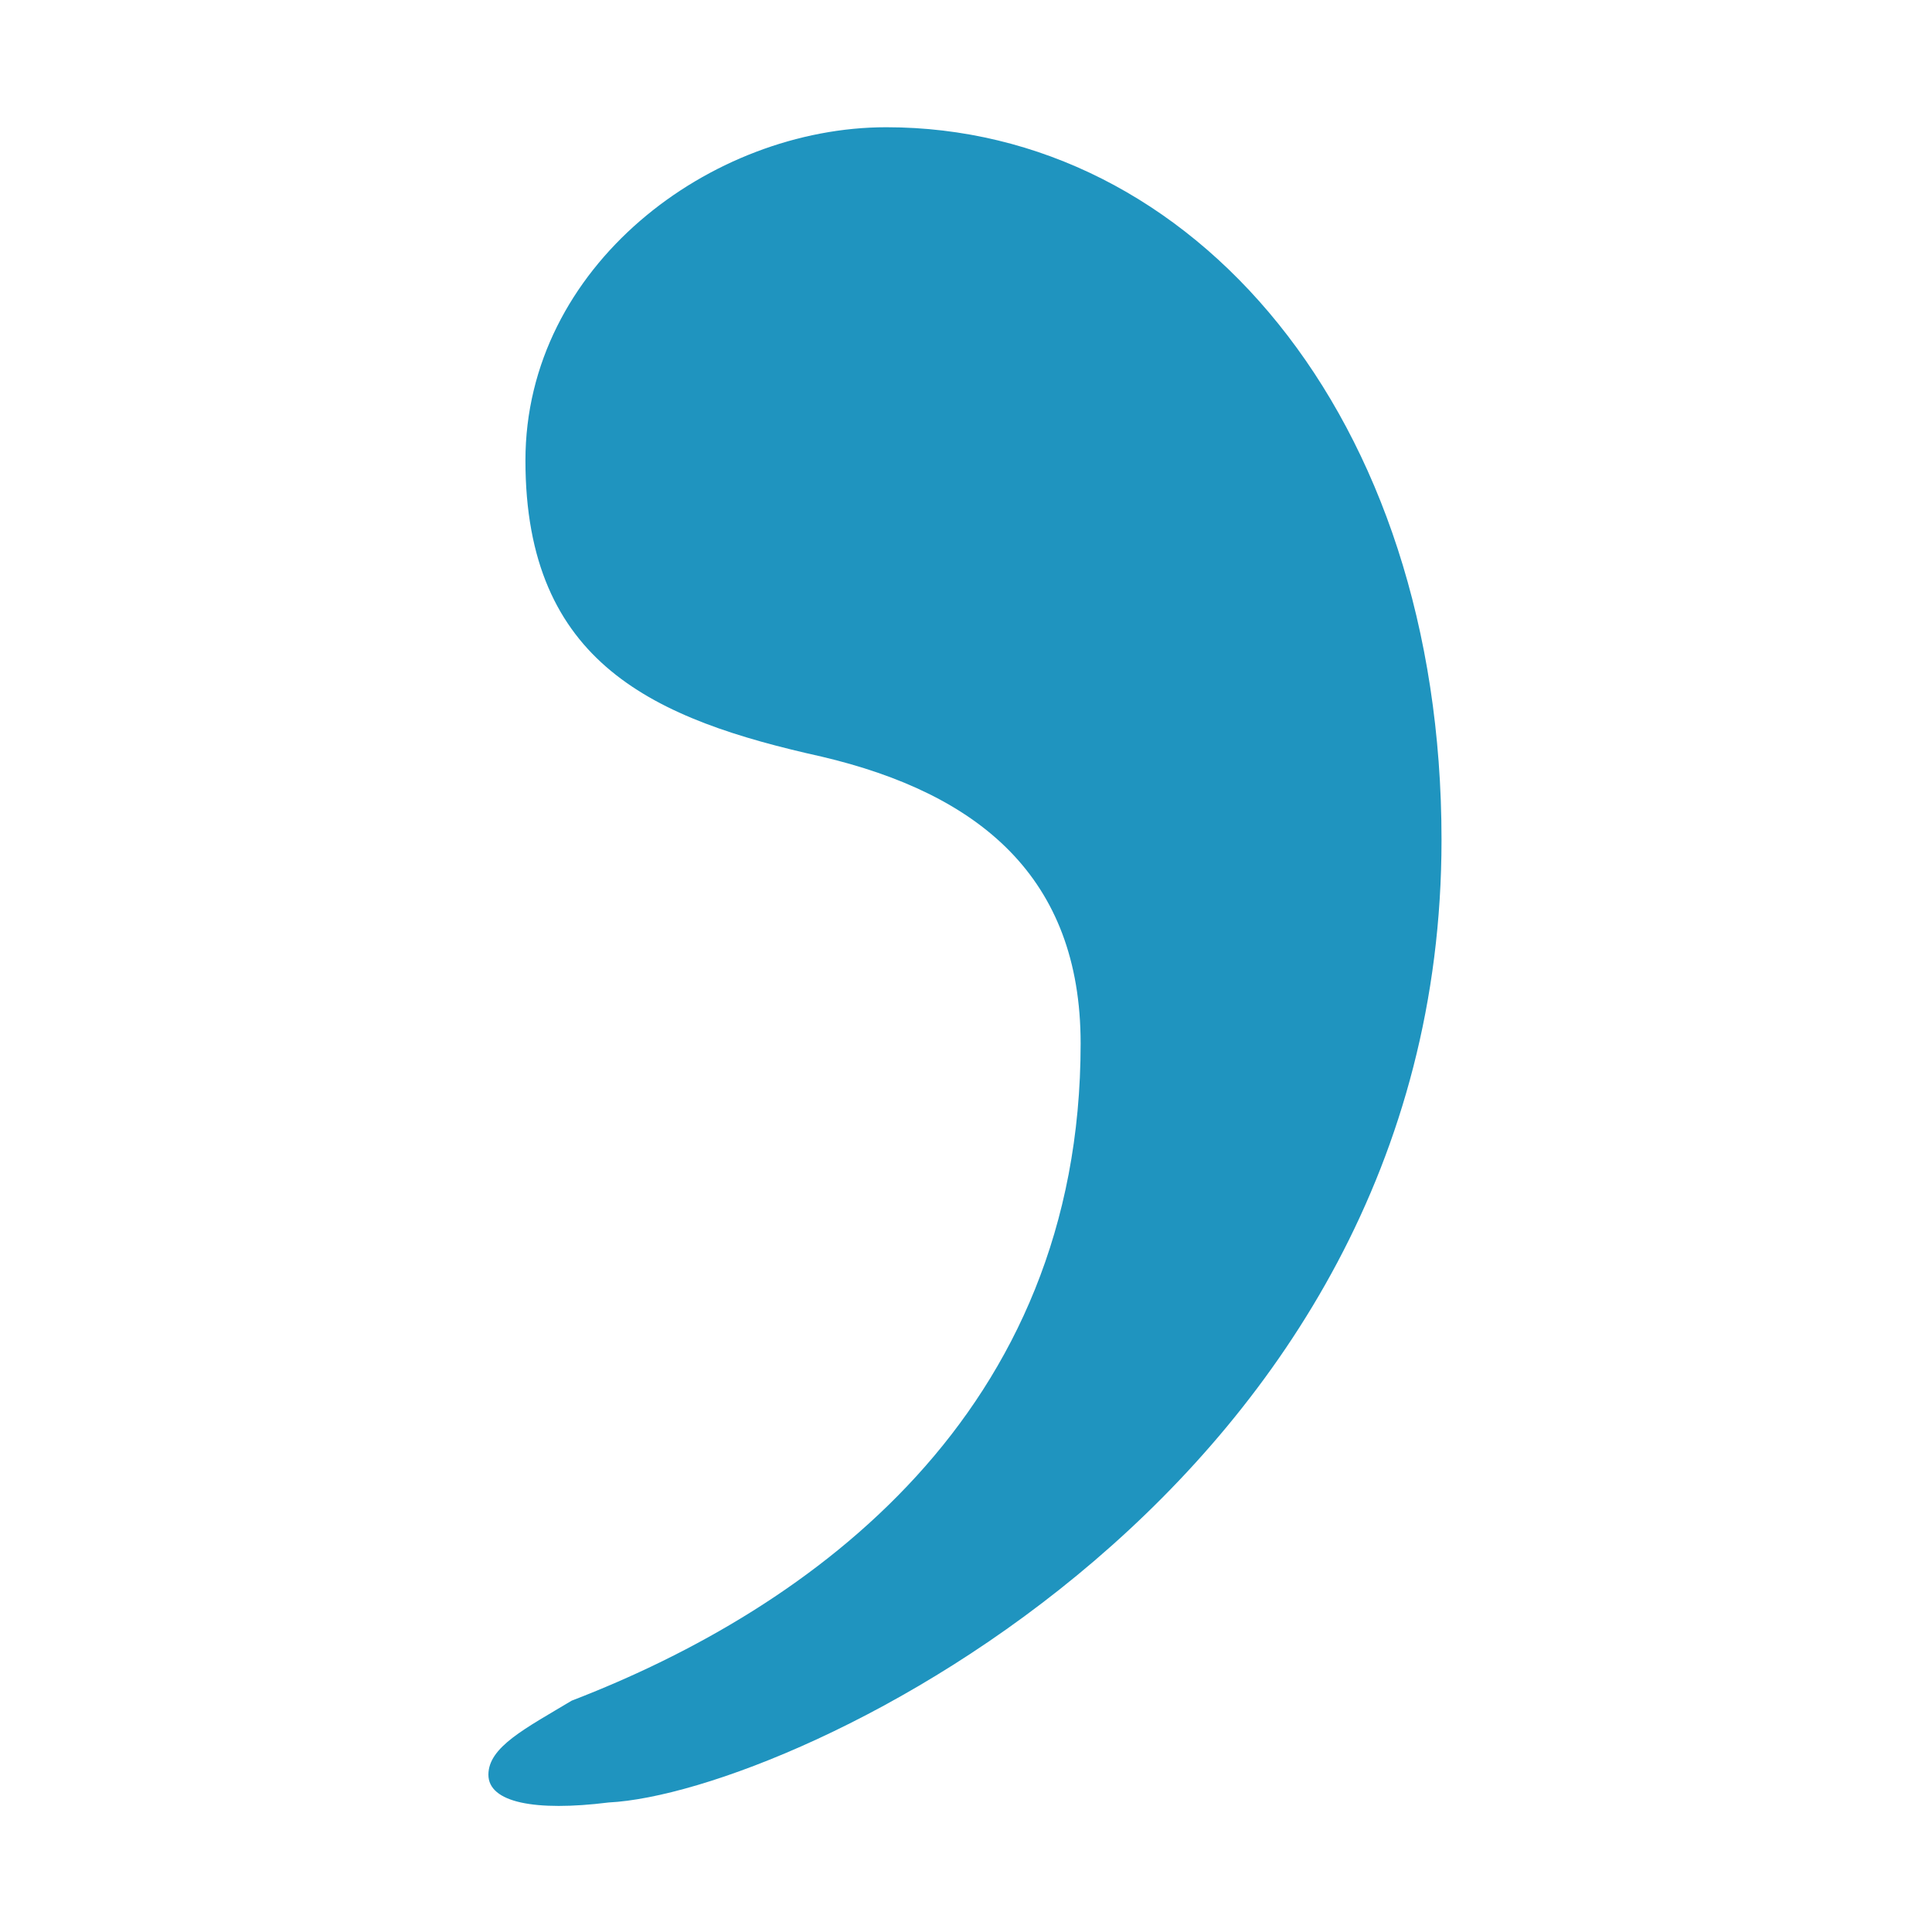
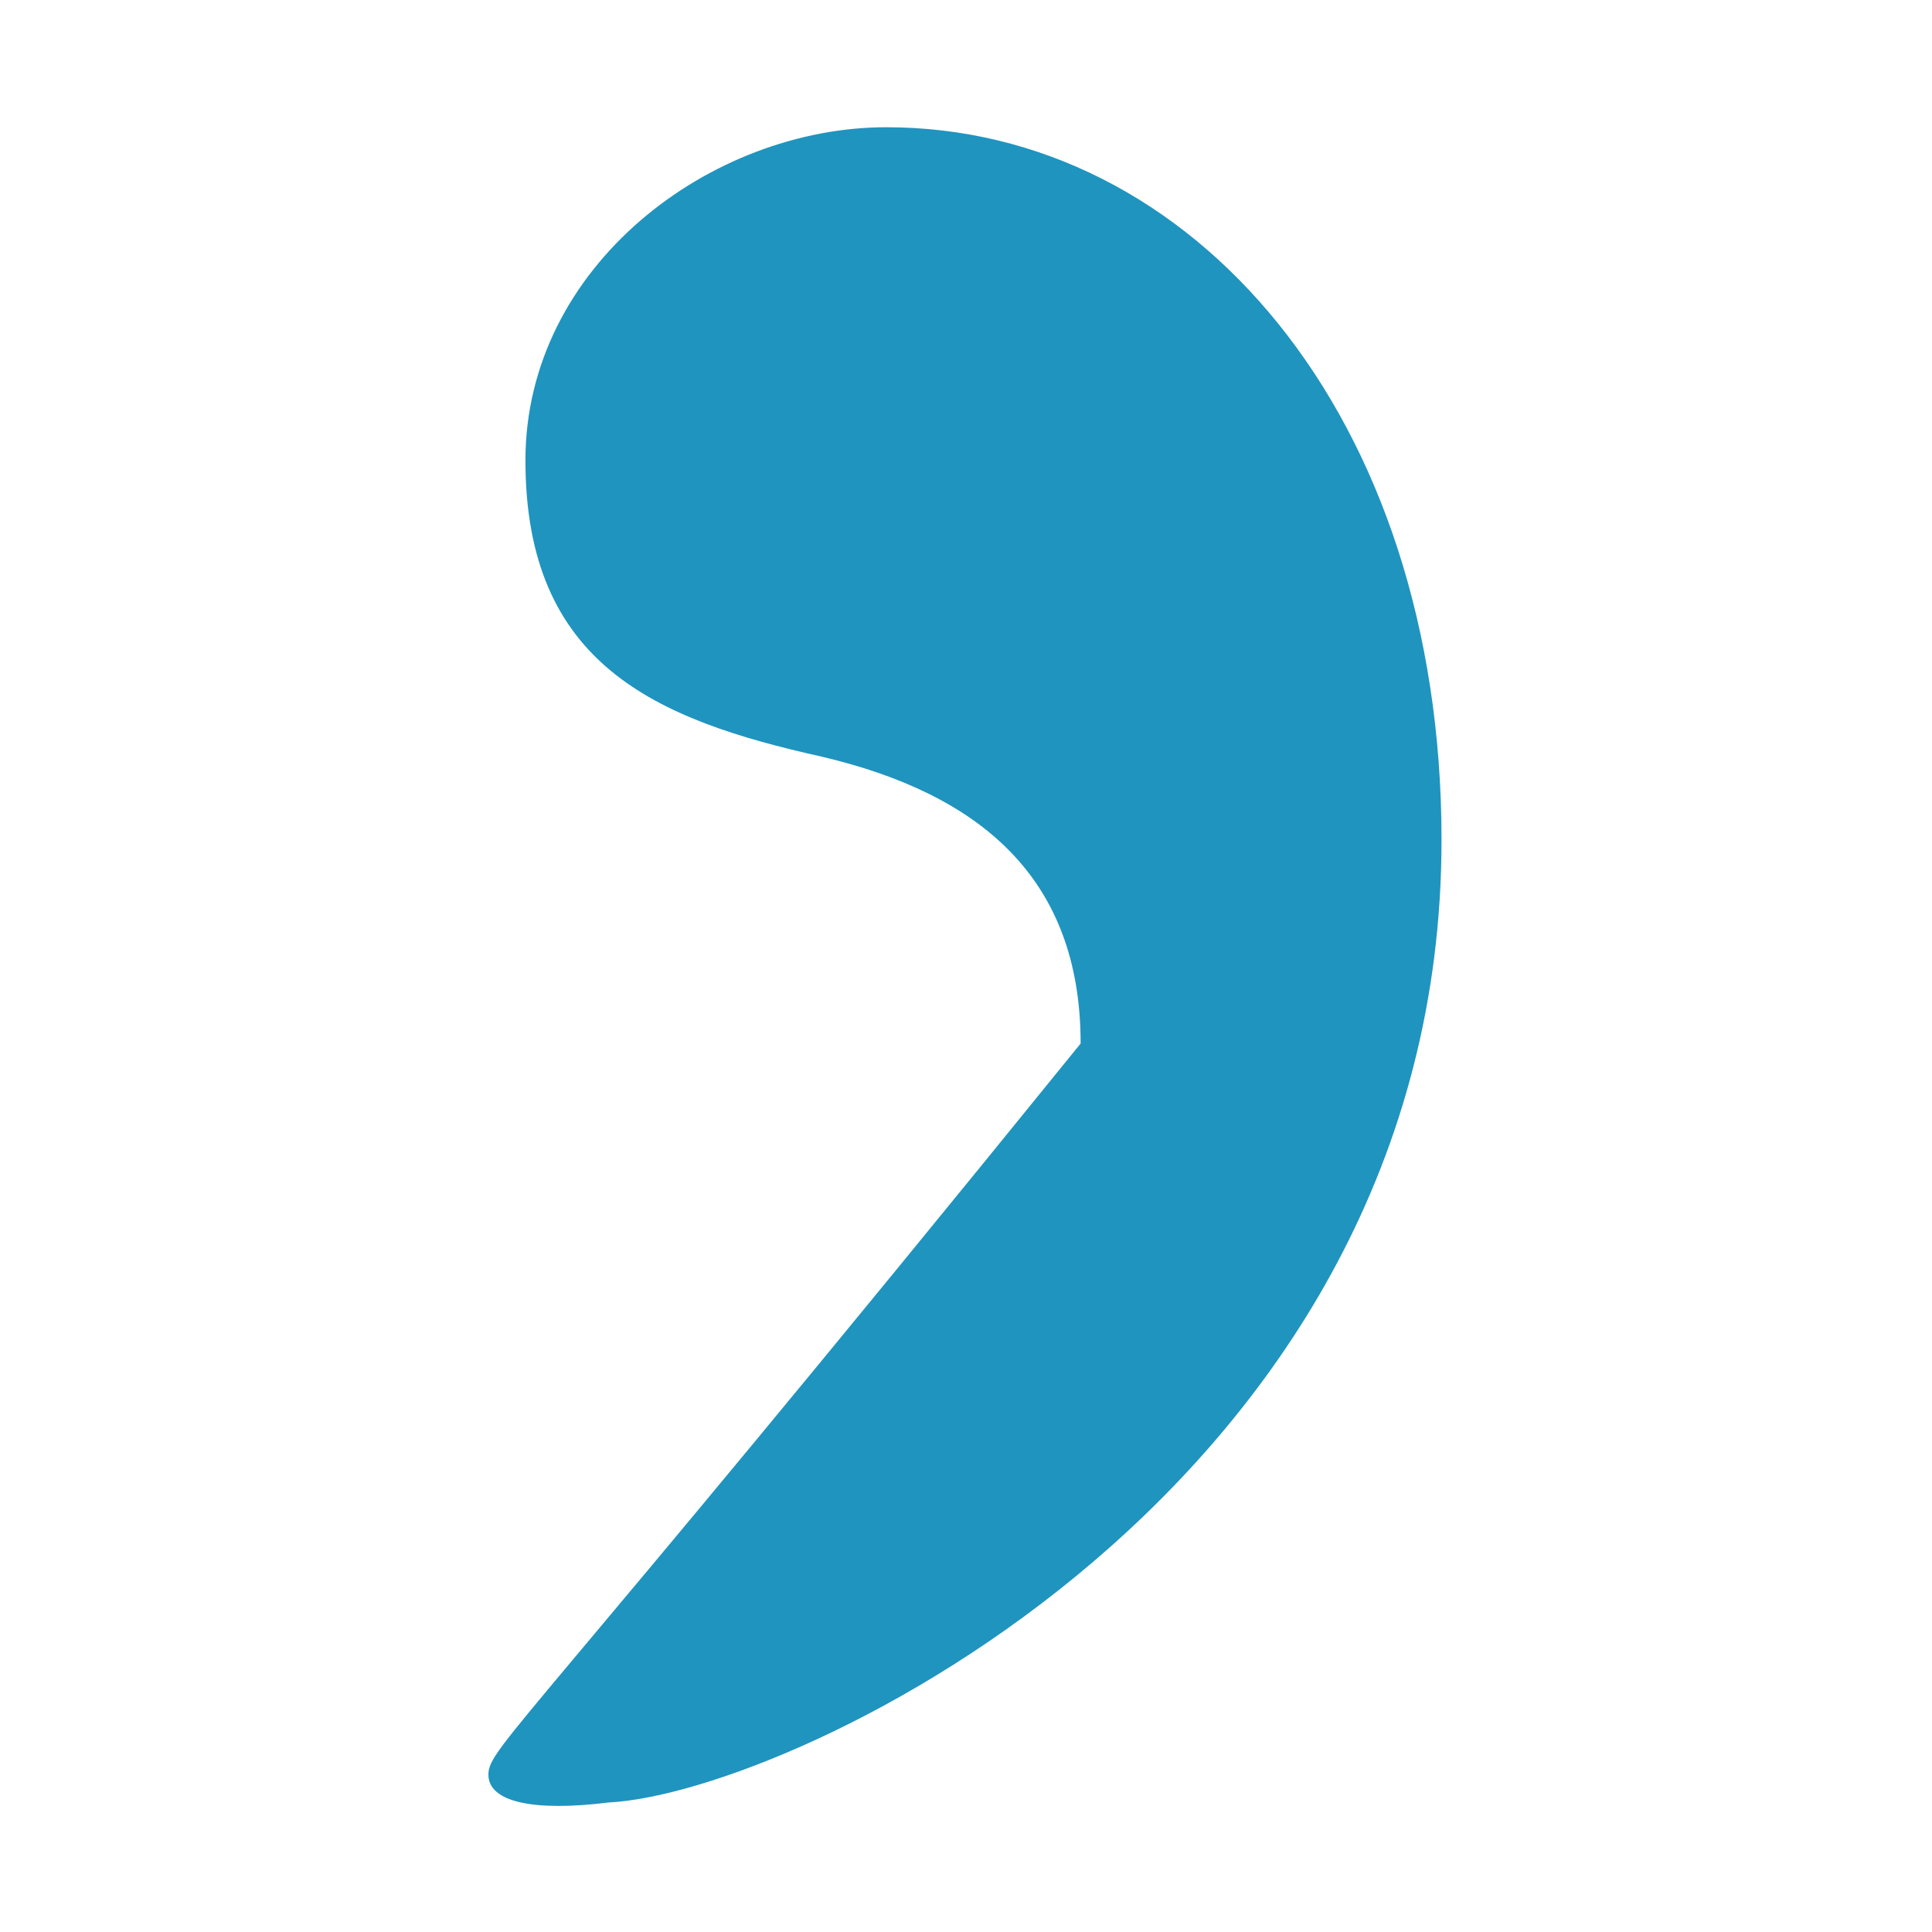
<svg xmlns="http://www.w3.org/2000/svg" width="900px" height="900px" viewBox="0 0 900 900" version="1.1">
  <title>gasp</title>
  <g id="gasp" stroke="none" stroke-width="1" fill="none" fill-rule="evenodd">
-     <path d="M412.883,59.273 C330.977,59.273 244.767,123.946 244.767,214.485 C244.767,309.339 305.117,335.206 382.708,352.456 C455.983,369.703 503.399,408.506 503.399,486.113 C503.399,658.571 378.393,749.114 266.312,792.233 C244.767,805.171 227.517,813.784 227.517,826.72 C227.517,839.659 249.073,843.964 283.562,839.659 C369.772,835.341 671.517,693.066 671.517,391.258 C671.517,192.931 555.129,59.273 412.883,59.273" id="Fill-1" fill="#1F94BF" />
+     <path d="M412.883,59.273 C330.977,59.273 244.767,123.946 244.767,214.485 C244.767,309.339 305.117,335.206 382.708,352.456 C455.983,369.703 503.399,408.506 503.399,486.113 C244.767,805.171 227.517,813.784 227.517,826.72 C227.517,839.659 249.073,843.964 283.562,839.659 C369.772,835.341 671.517,693.066 671.517,391.258 C671.517,192.931 555.129,59.273 412.883,59.273" id="Fill-1" fill="#1F94BF" />
  </g>
</svg>